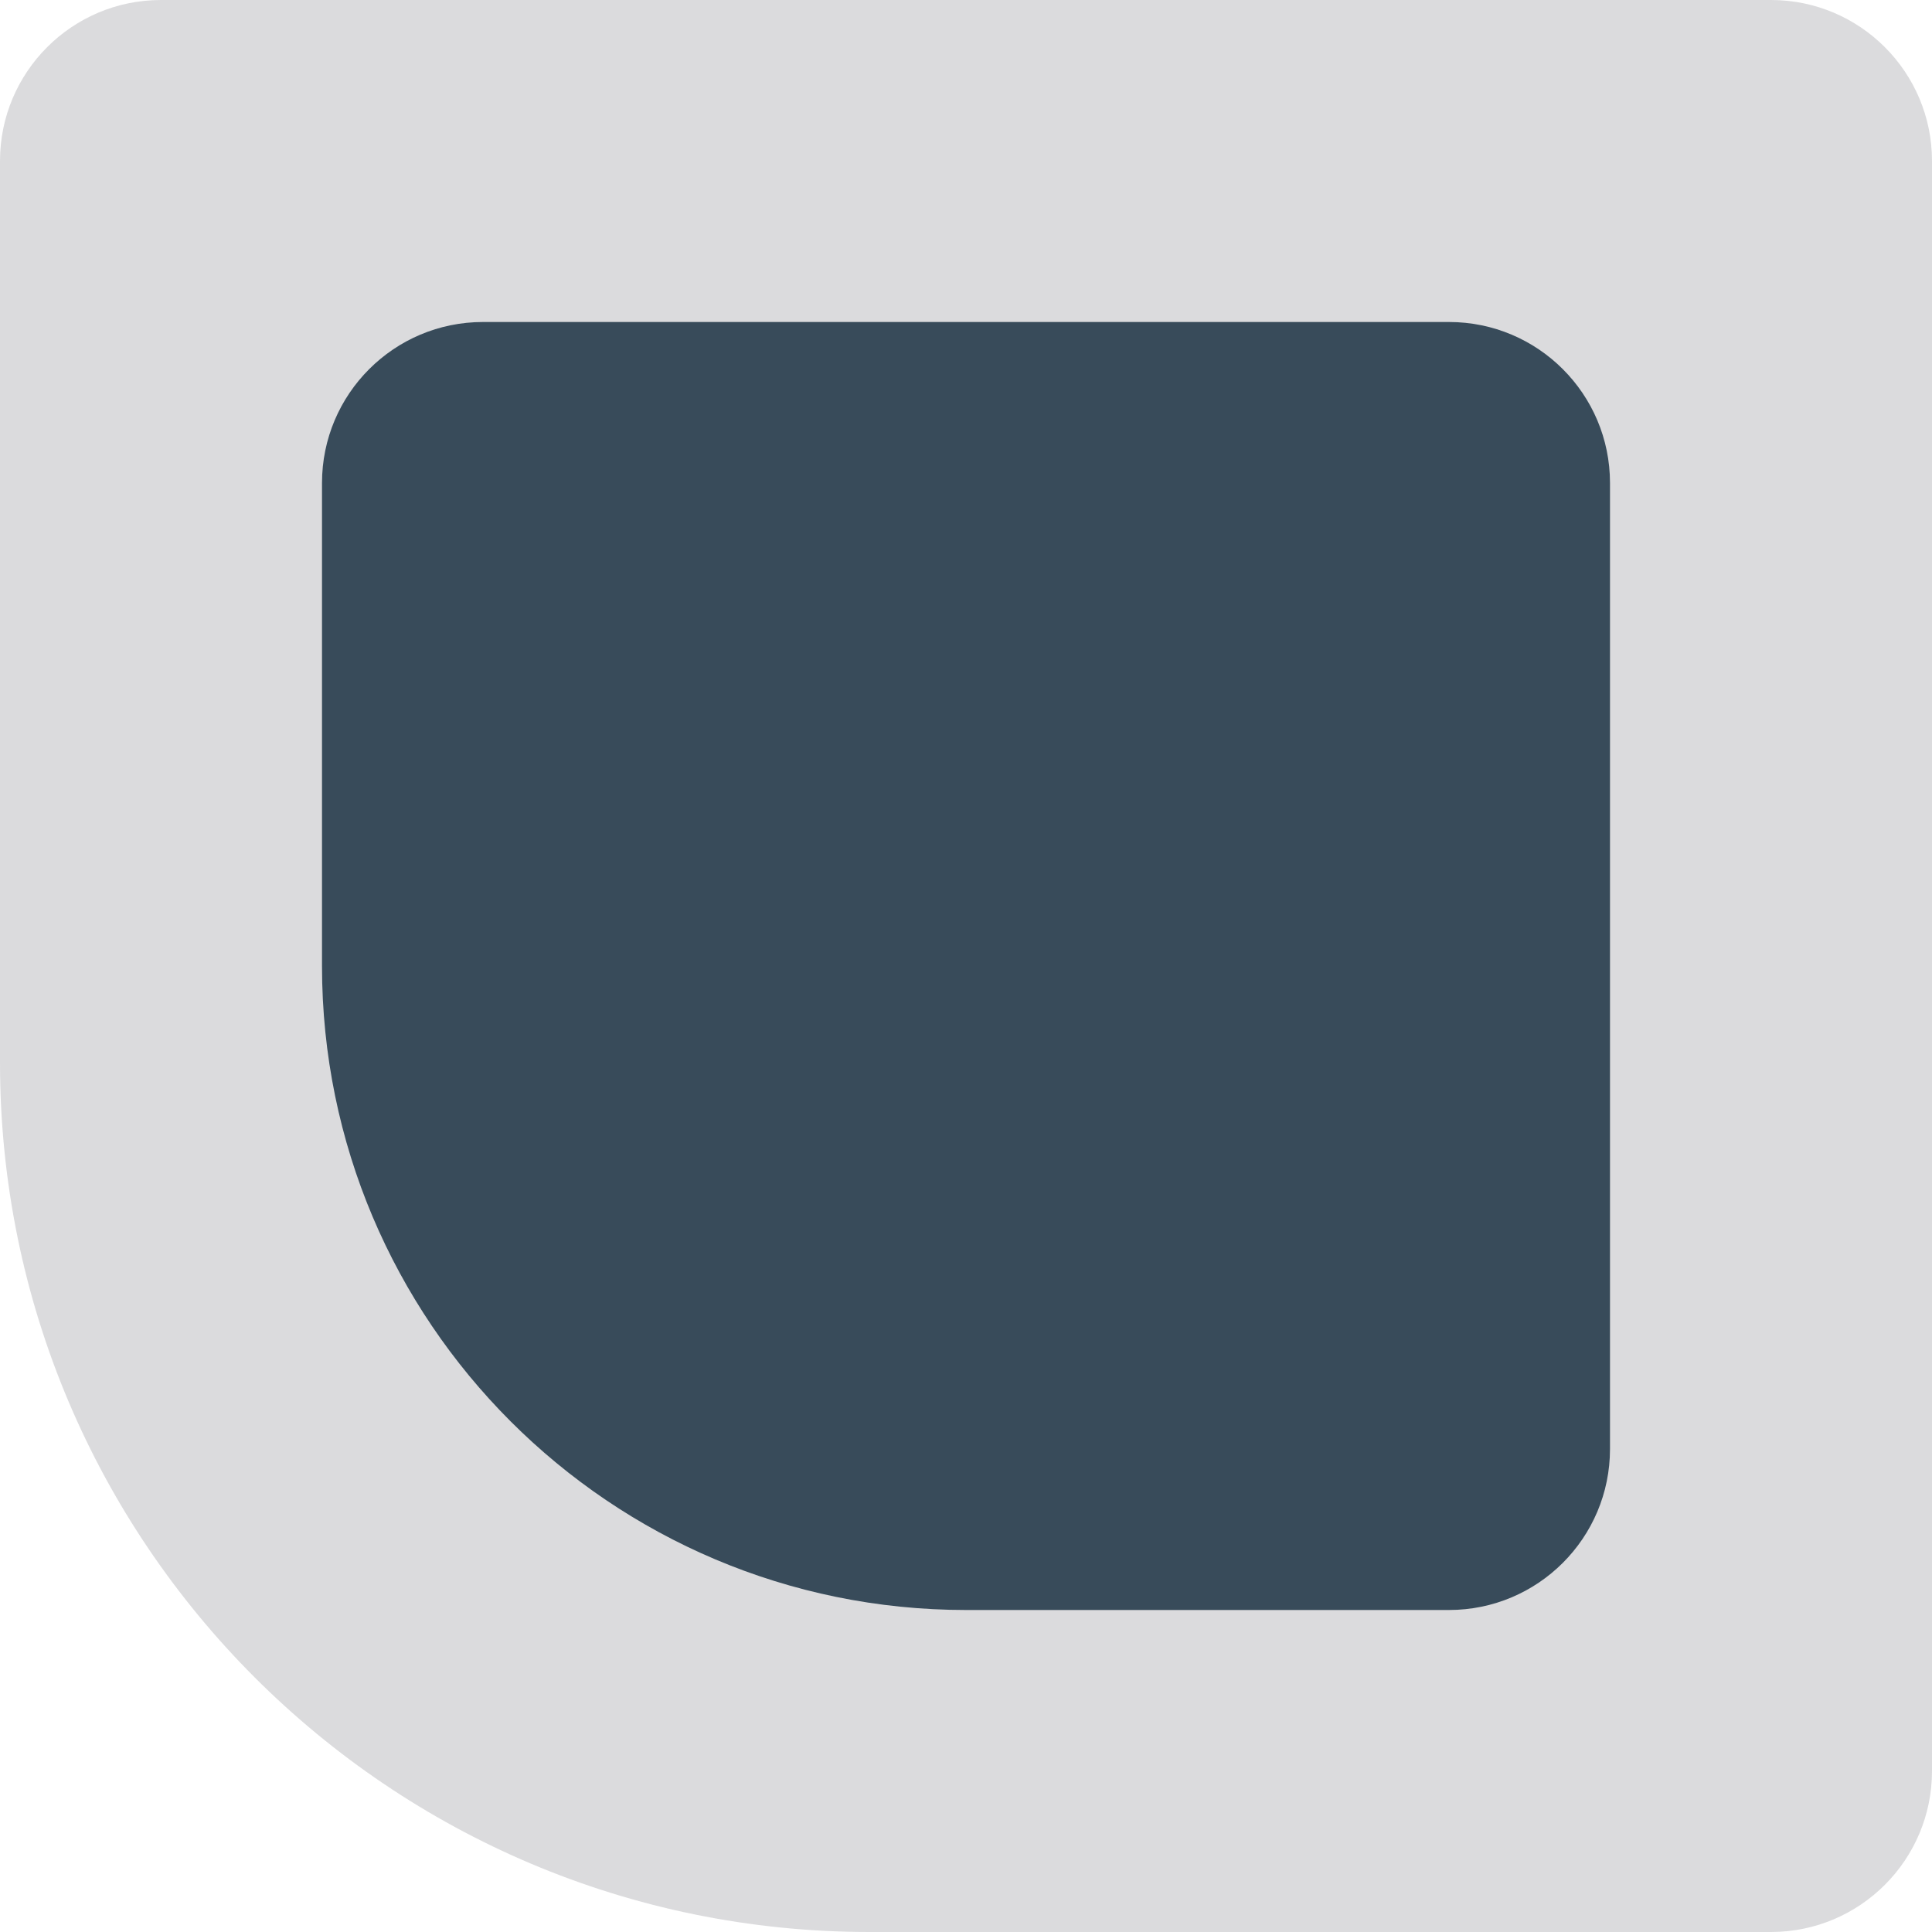
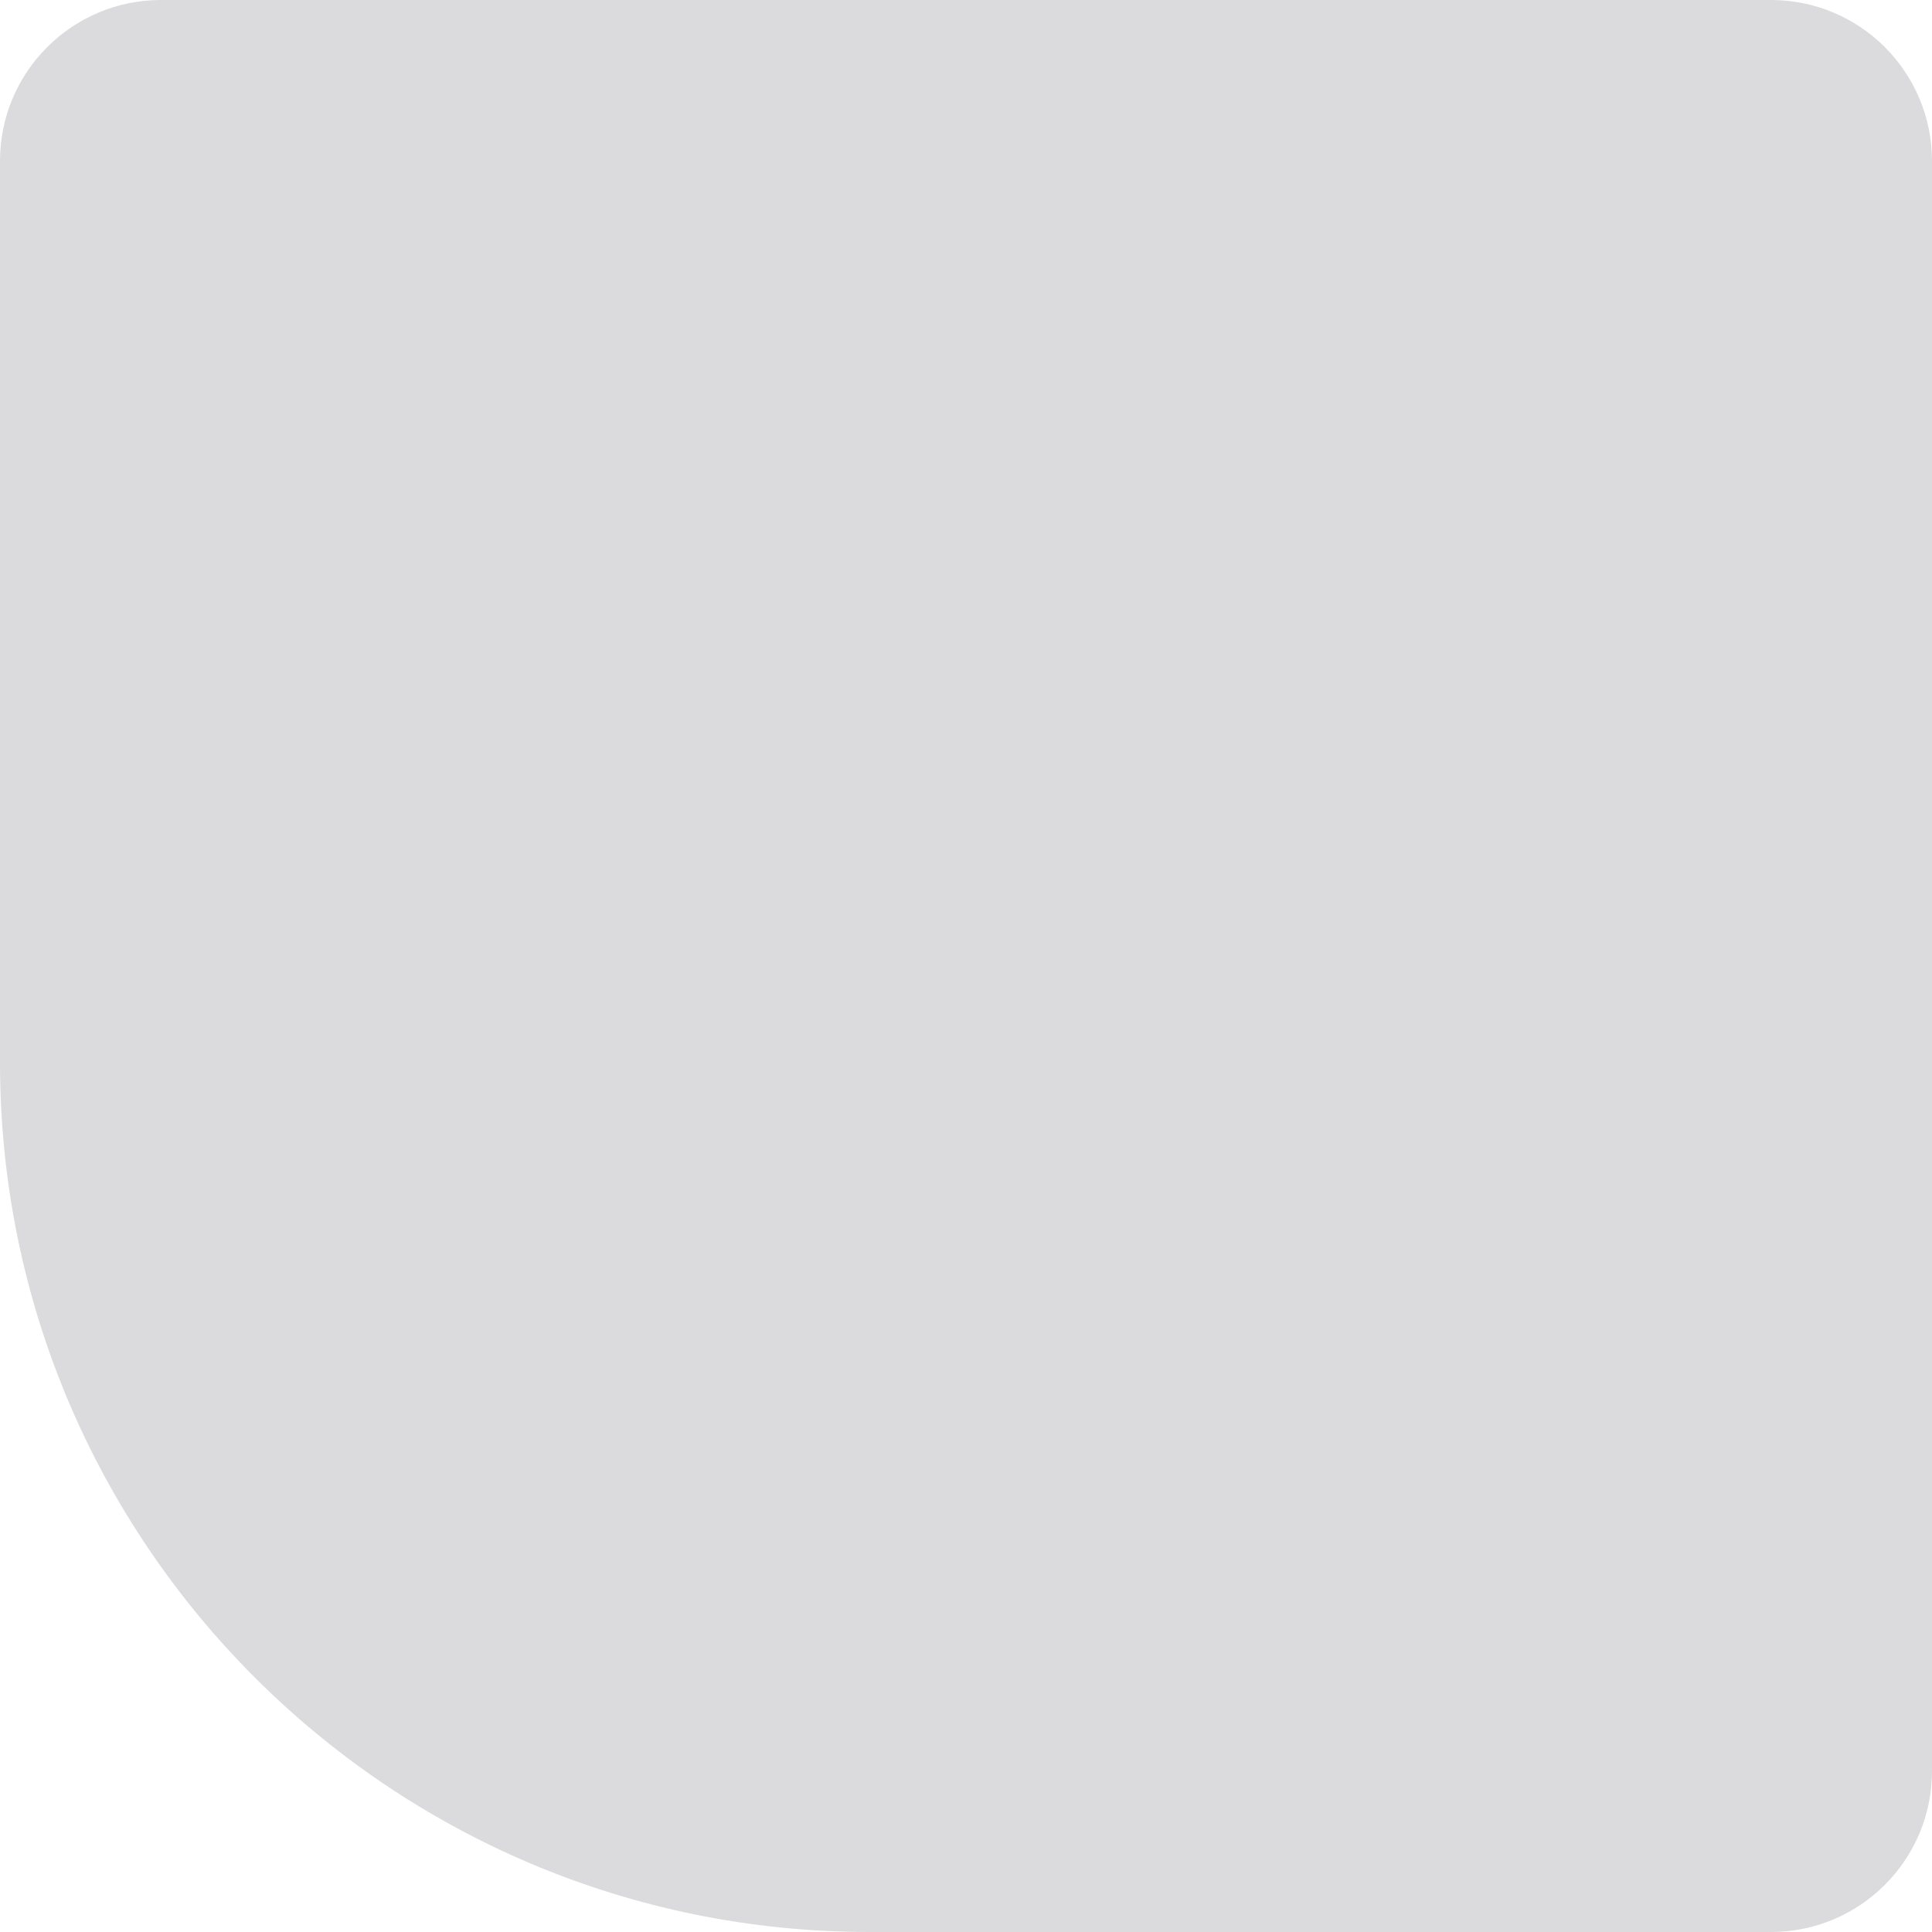
<svg xmlns="http://www.w3.org/2000/svg" width="120" height="120" viewBox="0 0 120 120" fill="none">
  <path opacity="0.2" d="M0 10C0 4.477 4.477 0 10 0H110C115.523 0 120 4.477 120 10V110C120 115.523 115.523 120 110 120H54C24.177 120 0 95.823 0 66V10Z" fill="#4B4B56" />
-   <path d="M20 30C20 24.477 24.477 20 30 20H90C95.523 20 100 24.477 100 30V90C100 95.523 95.523 100 90 100H60C37.909 100 20 82.091 20 60V30Z" fill="#384B5A" />
</svg>